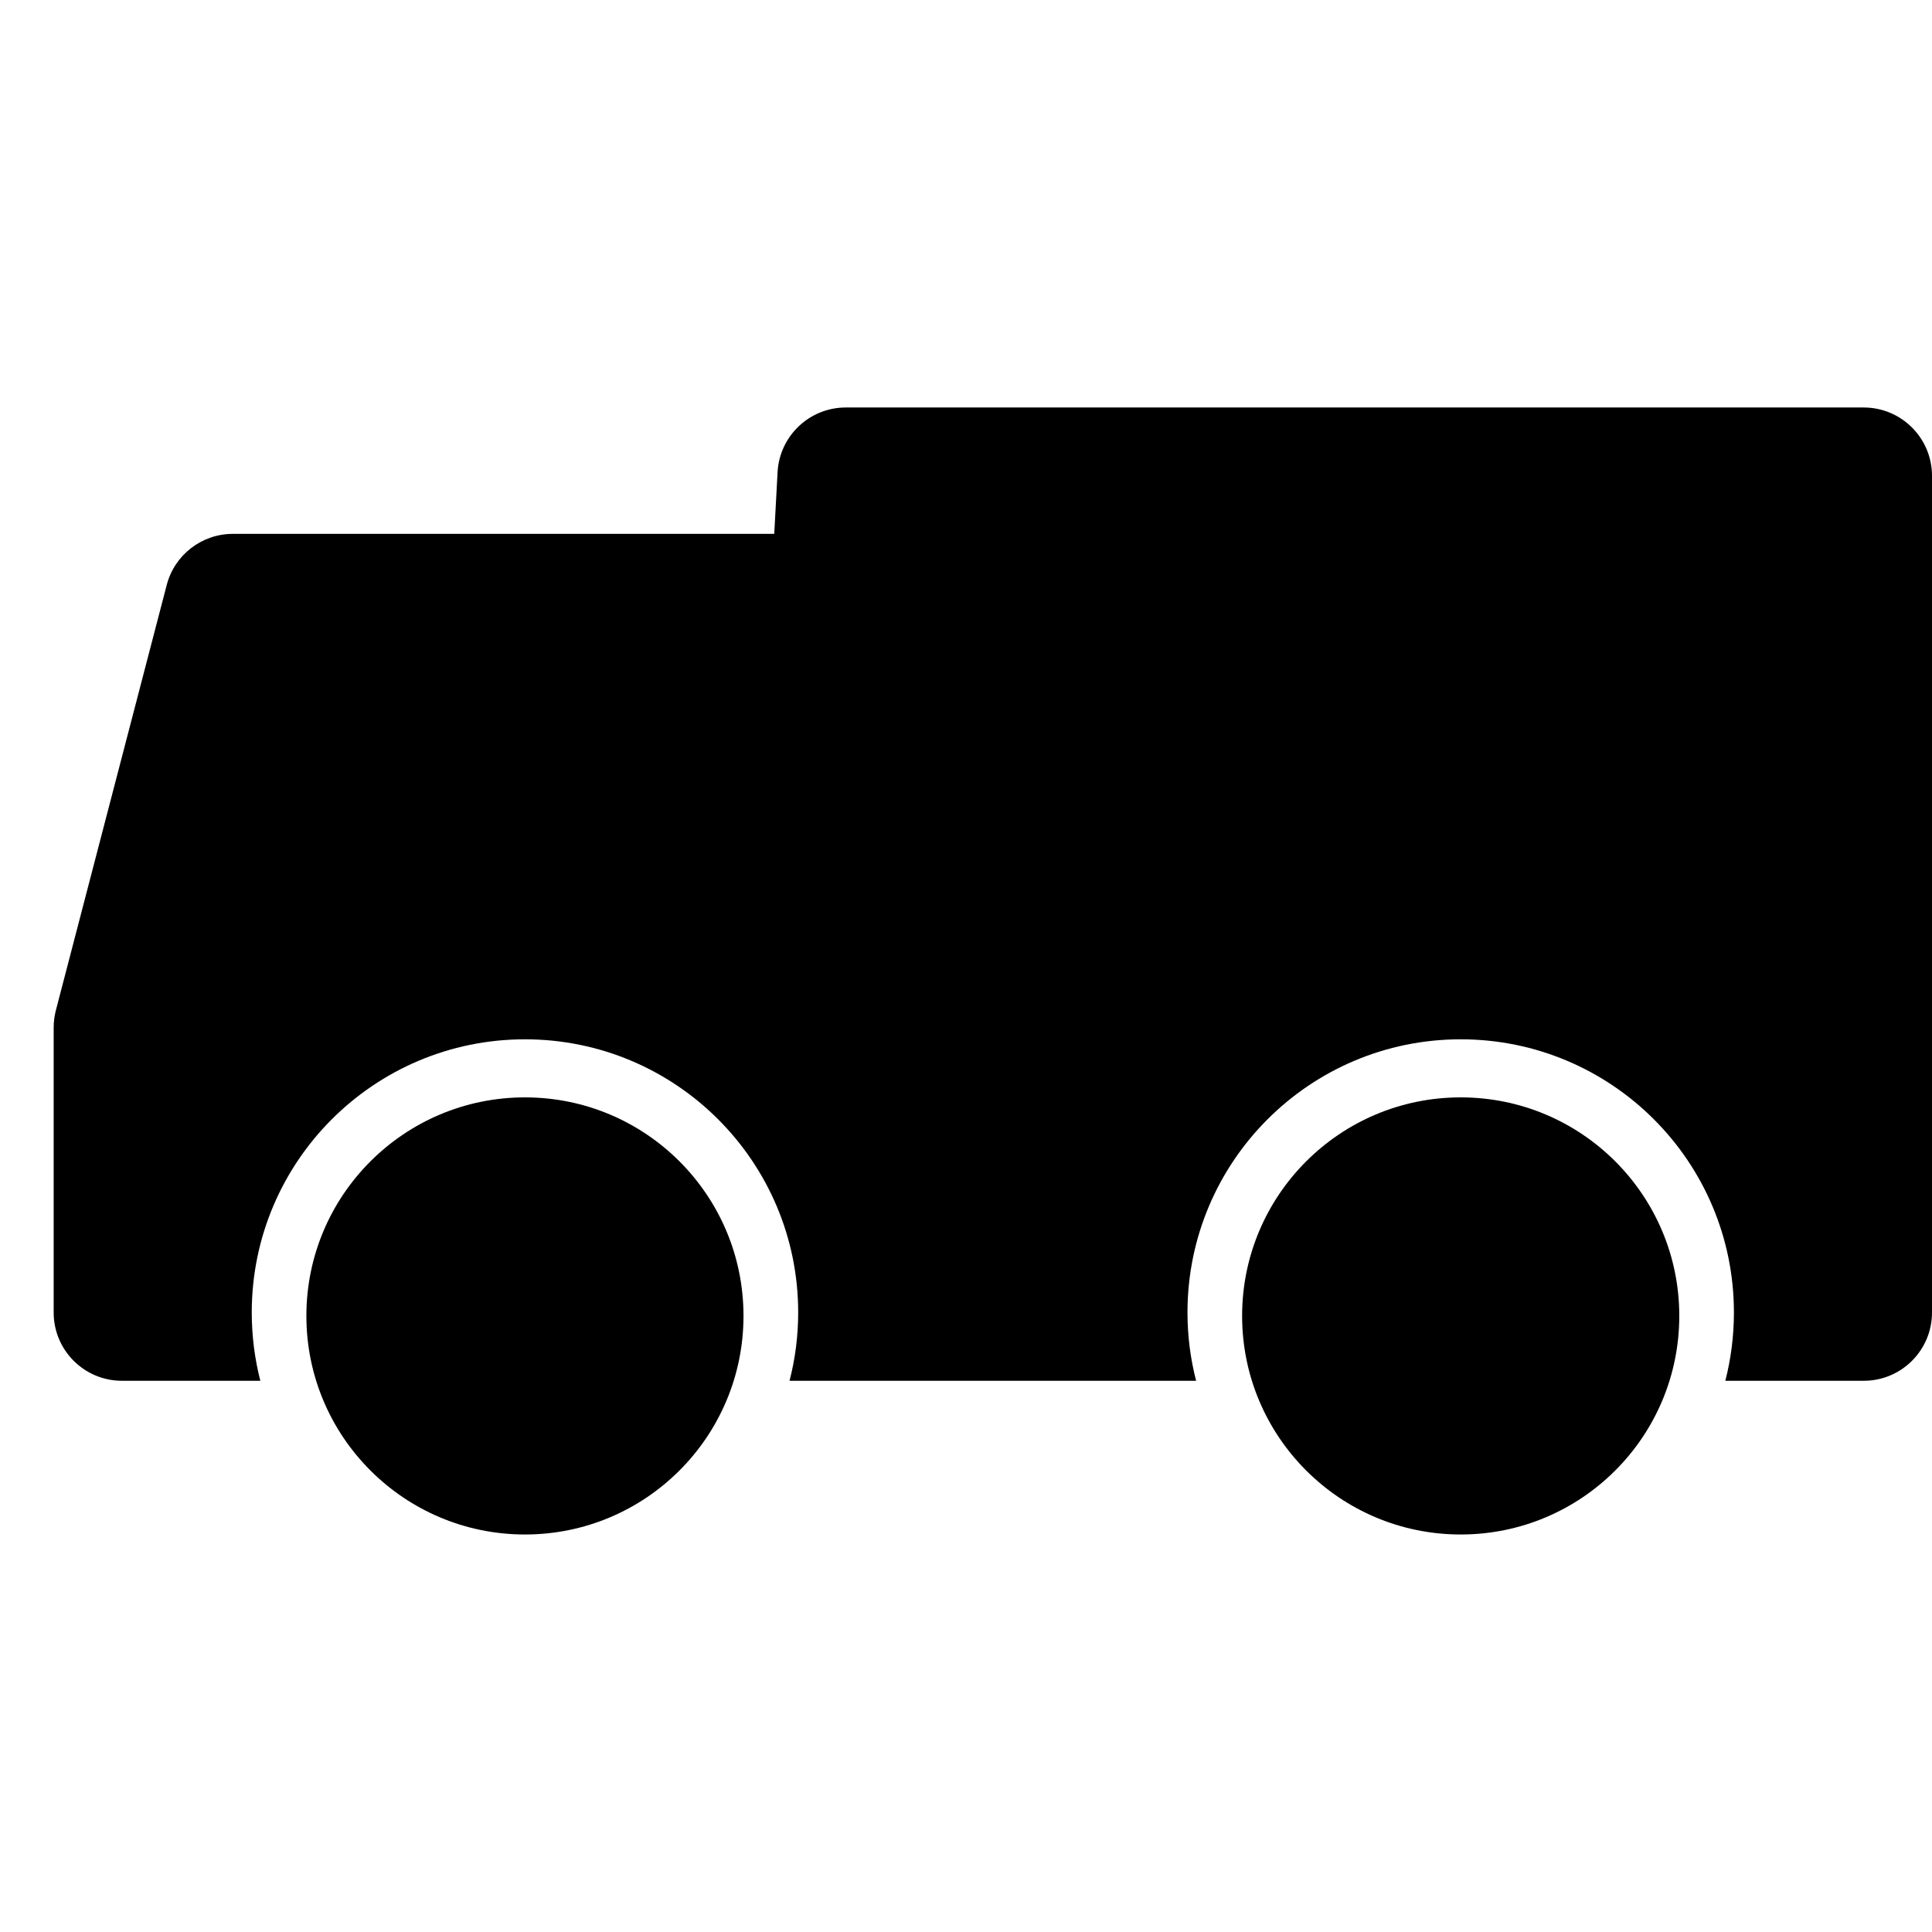
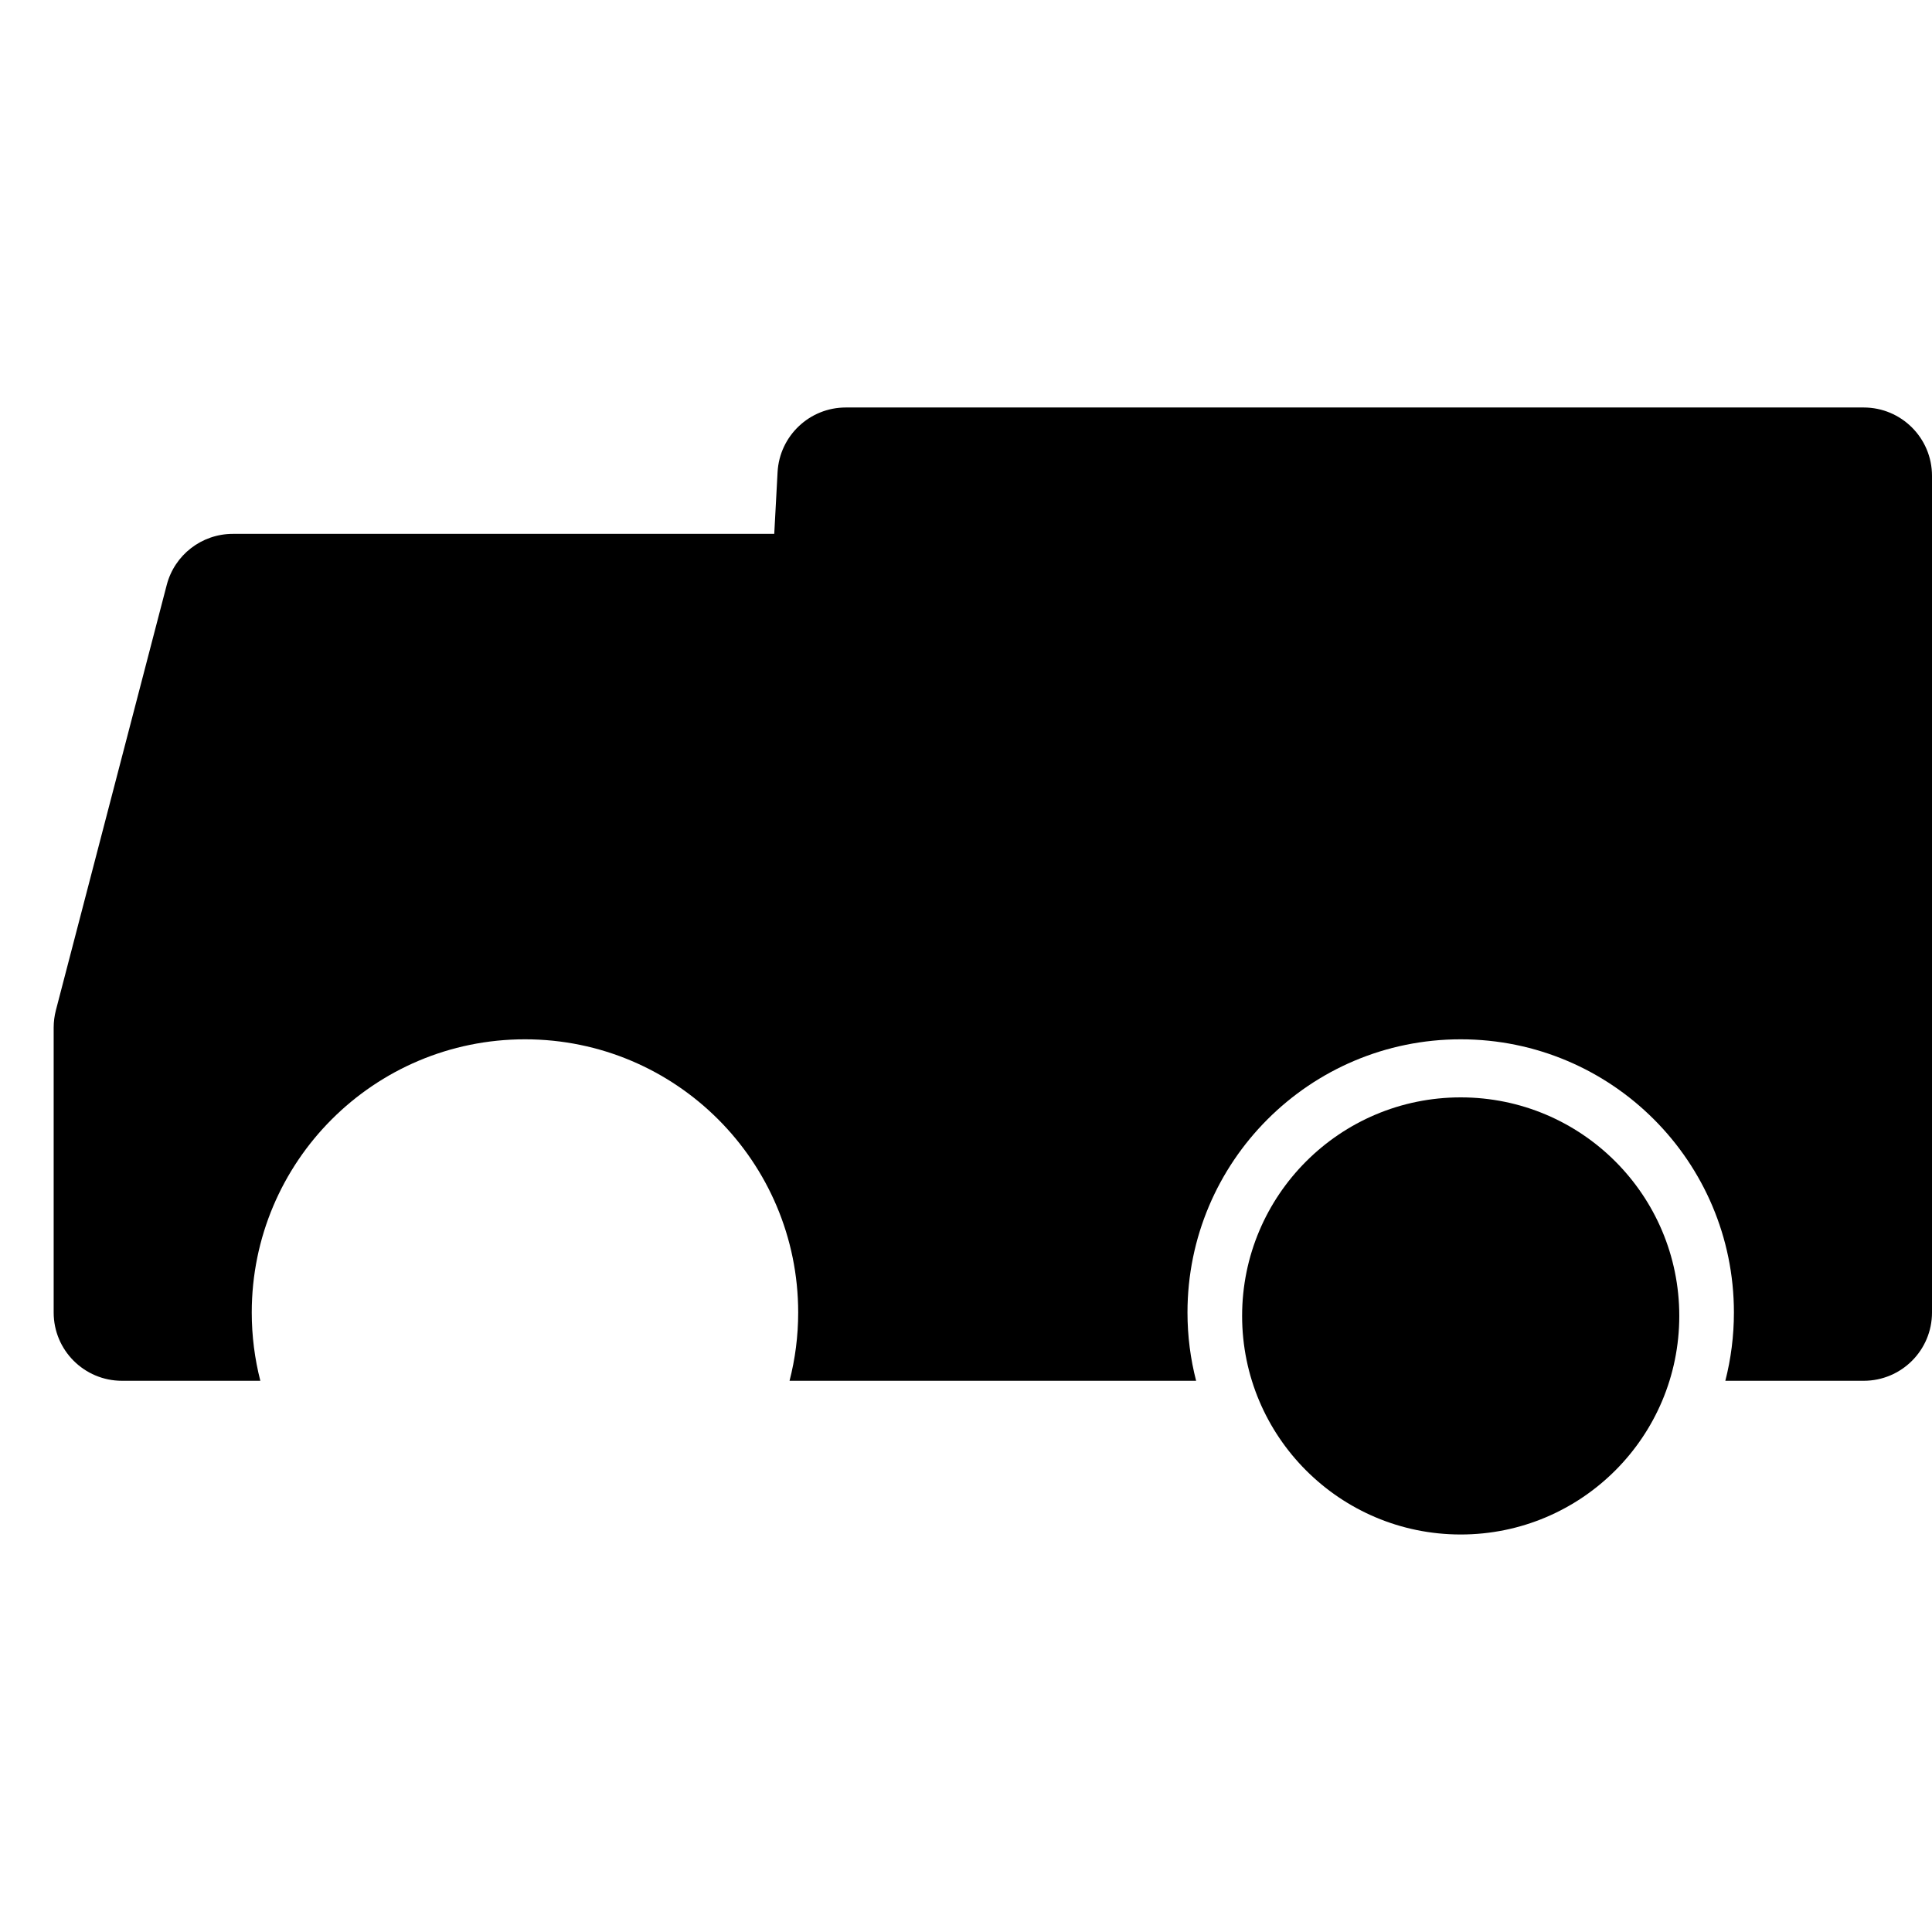
<svg xmlns="http://www.w3.org/2000/svg" width="36" height="36" viewBox="0 0 36 36" fill="none">
  <path d="M2.273 25.729C1.57 25.729 1 25.16 1 24.457V19.147C1 19.039 1.014 18.931 1.041 18.826L3.107 10.899C3.253 10.339 3.759 9.948 4.338 9.948H14.427L14.489 8.797C14.526 8.122 15.084 7.593 15.76 7.593H34.727C35.43 7.593 36 8.163 36 8.866V24.457C36 25.16 35.43 25.729 34.727 25.729H32.149C32.253 25.323 32.309 24.896 32.309 24.457C32.309 21.645 30.03 19.366 27.218 19.366C24.407 19.366 22.127 21.645 22.127 24.457C22.127 24.896 22.183 25.323 22.288 25.729H14.712C14.817 25.323 14.873 24.896 14.873 24.457C14.873 21.645 12.593 19.366 9.782 19.366C6.97 19.366 4.691 21.645 4.691 24.457C4.691 24.896 4.747 25.323 4.851 25.729H2.273Z" fill="black" />
-   <path d="M13.854 24.52C13.854 26.77 12.031 28.593 9.782 28.593C7.533 28.593 5.709 26.77 5.709 24.52C5.709 22.271 7.533 20.448 9.782 20.448C12.031 20.448 13.854 22.271 13.854 24.52Z" fill="black" />
  <path d="M27.218 28.593C29.468 28.593 31.291 26.77 31.291 24.52C31.291 22.271 29.468 20.448 27.218 20.448C24.969 20.448 23.145 22.271 23.145 24.52C23.145 26.77 24.969 28.593 27.218 28.593Z" fill="black" />
</svg>